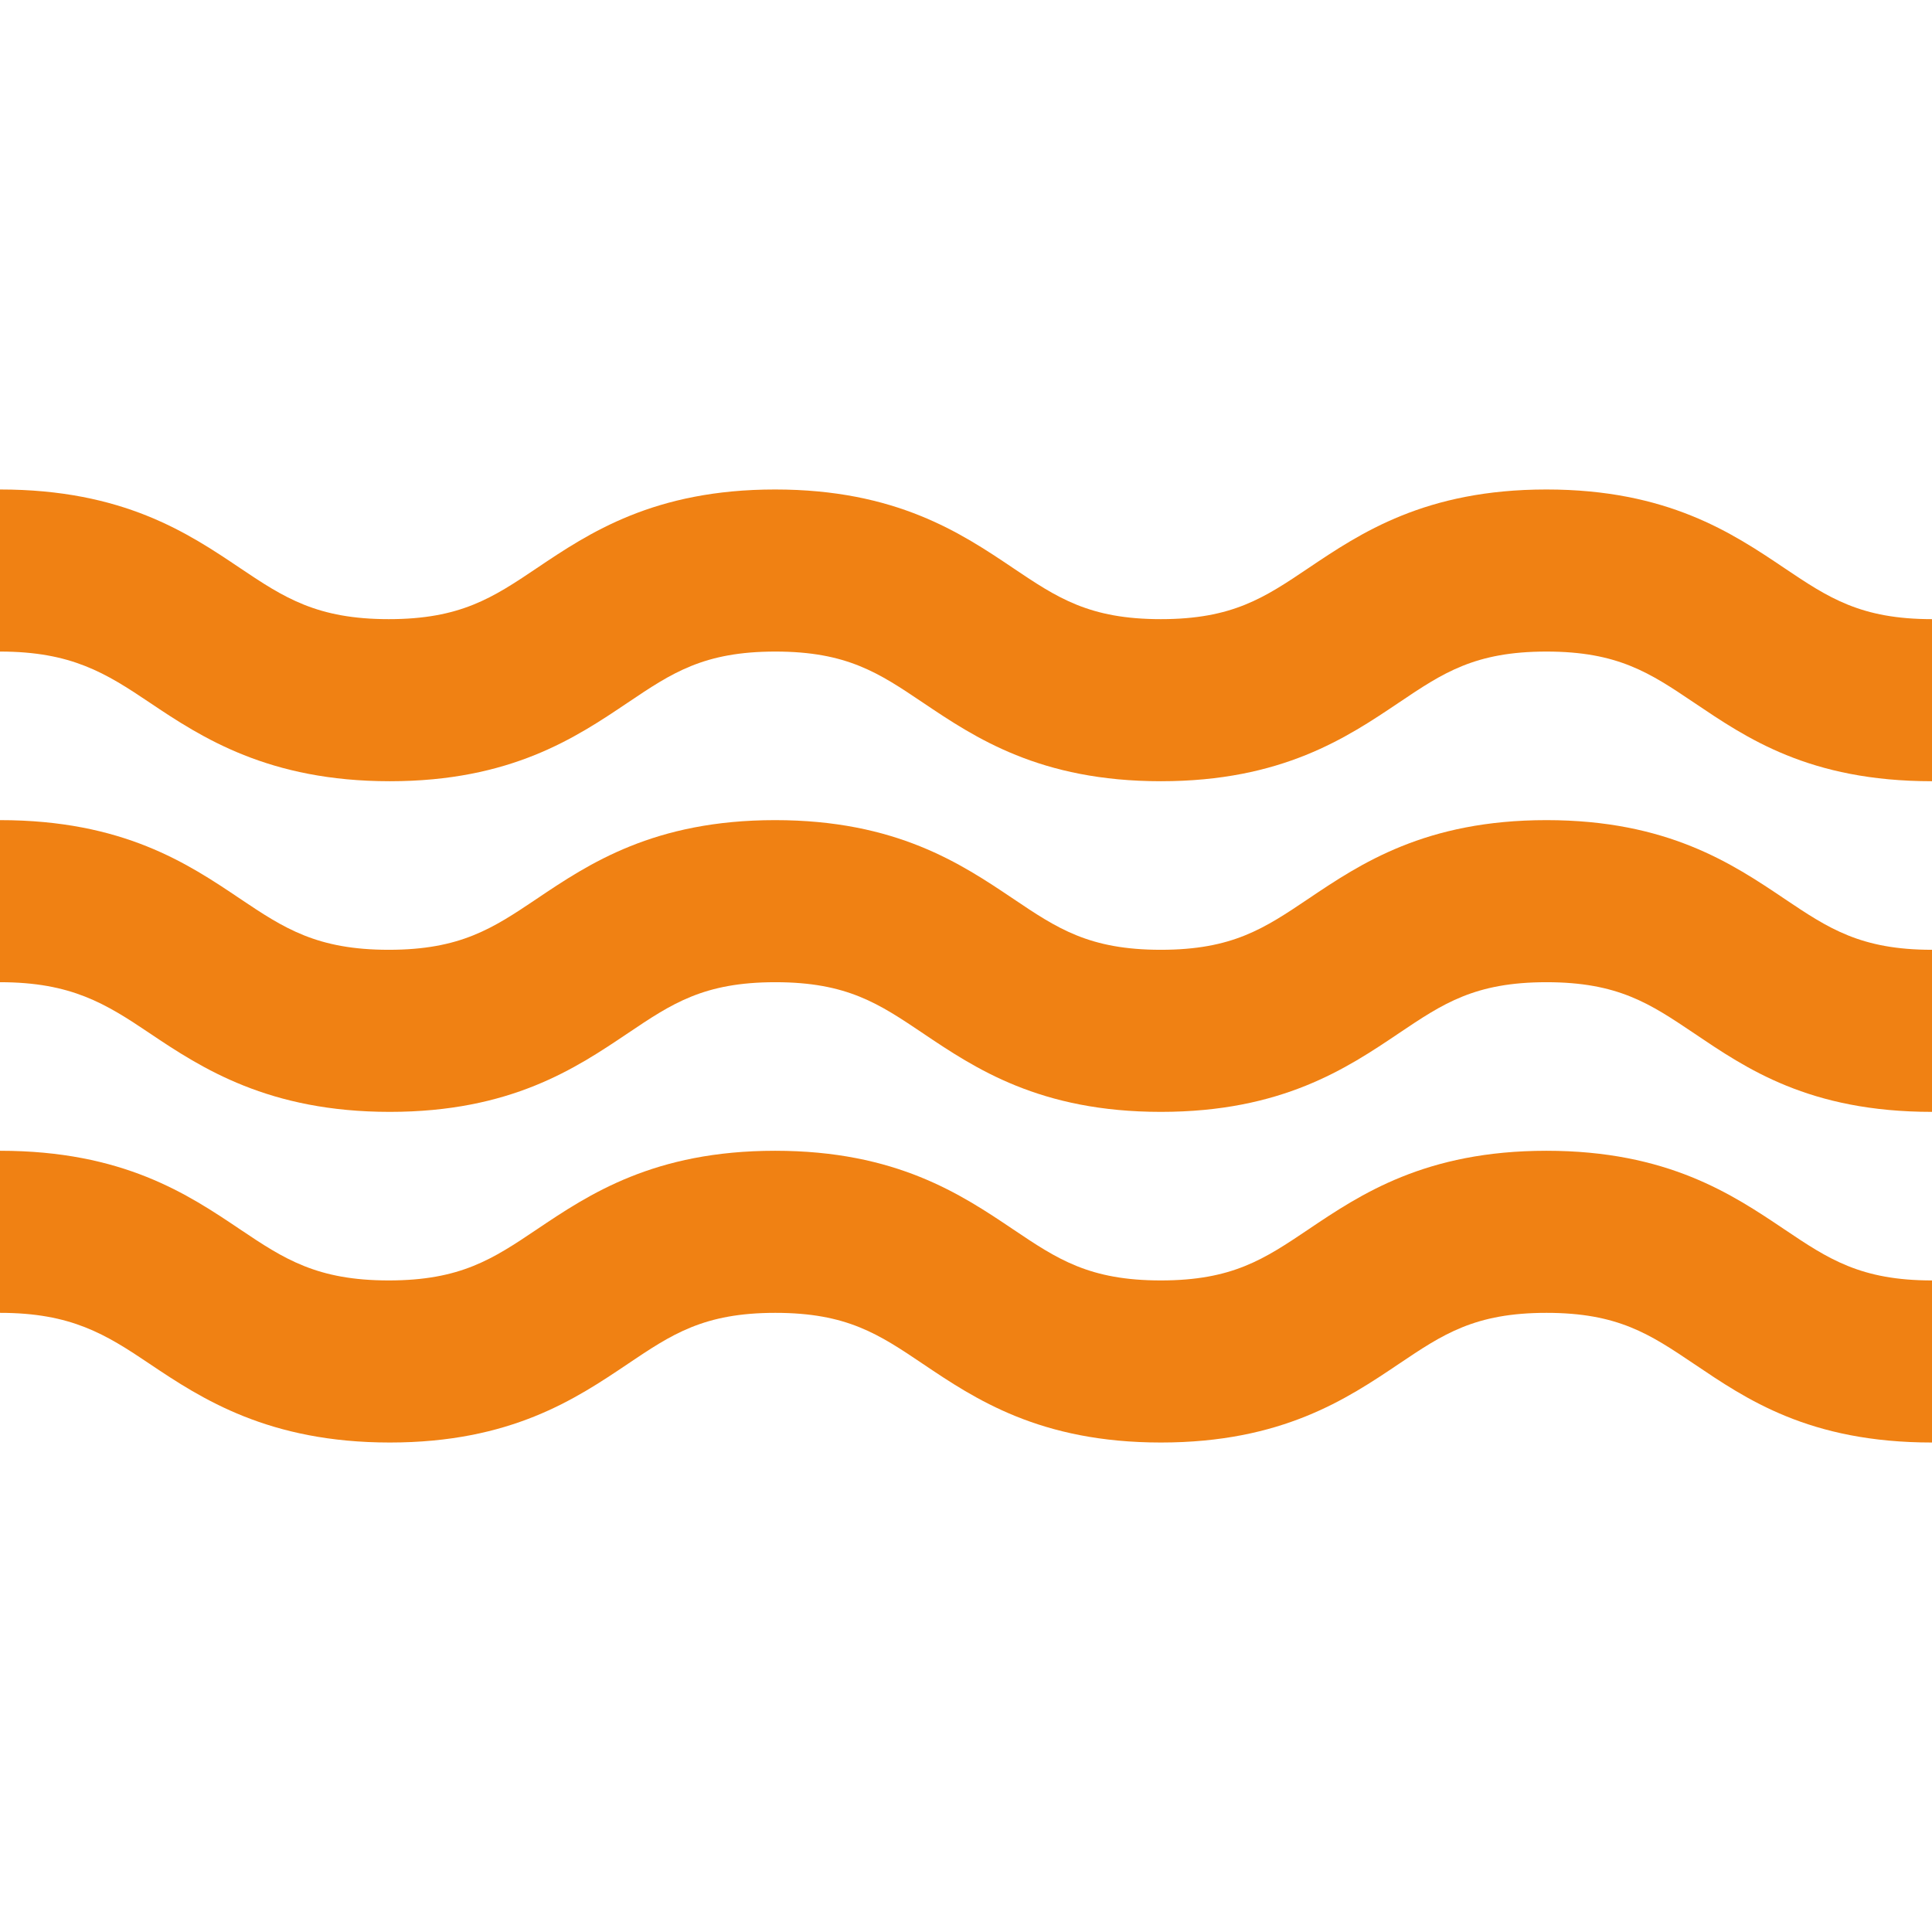
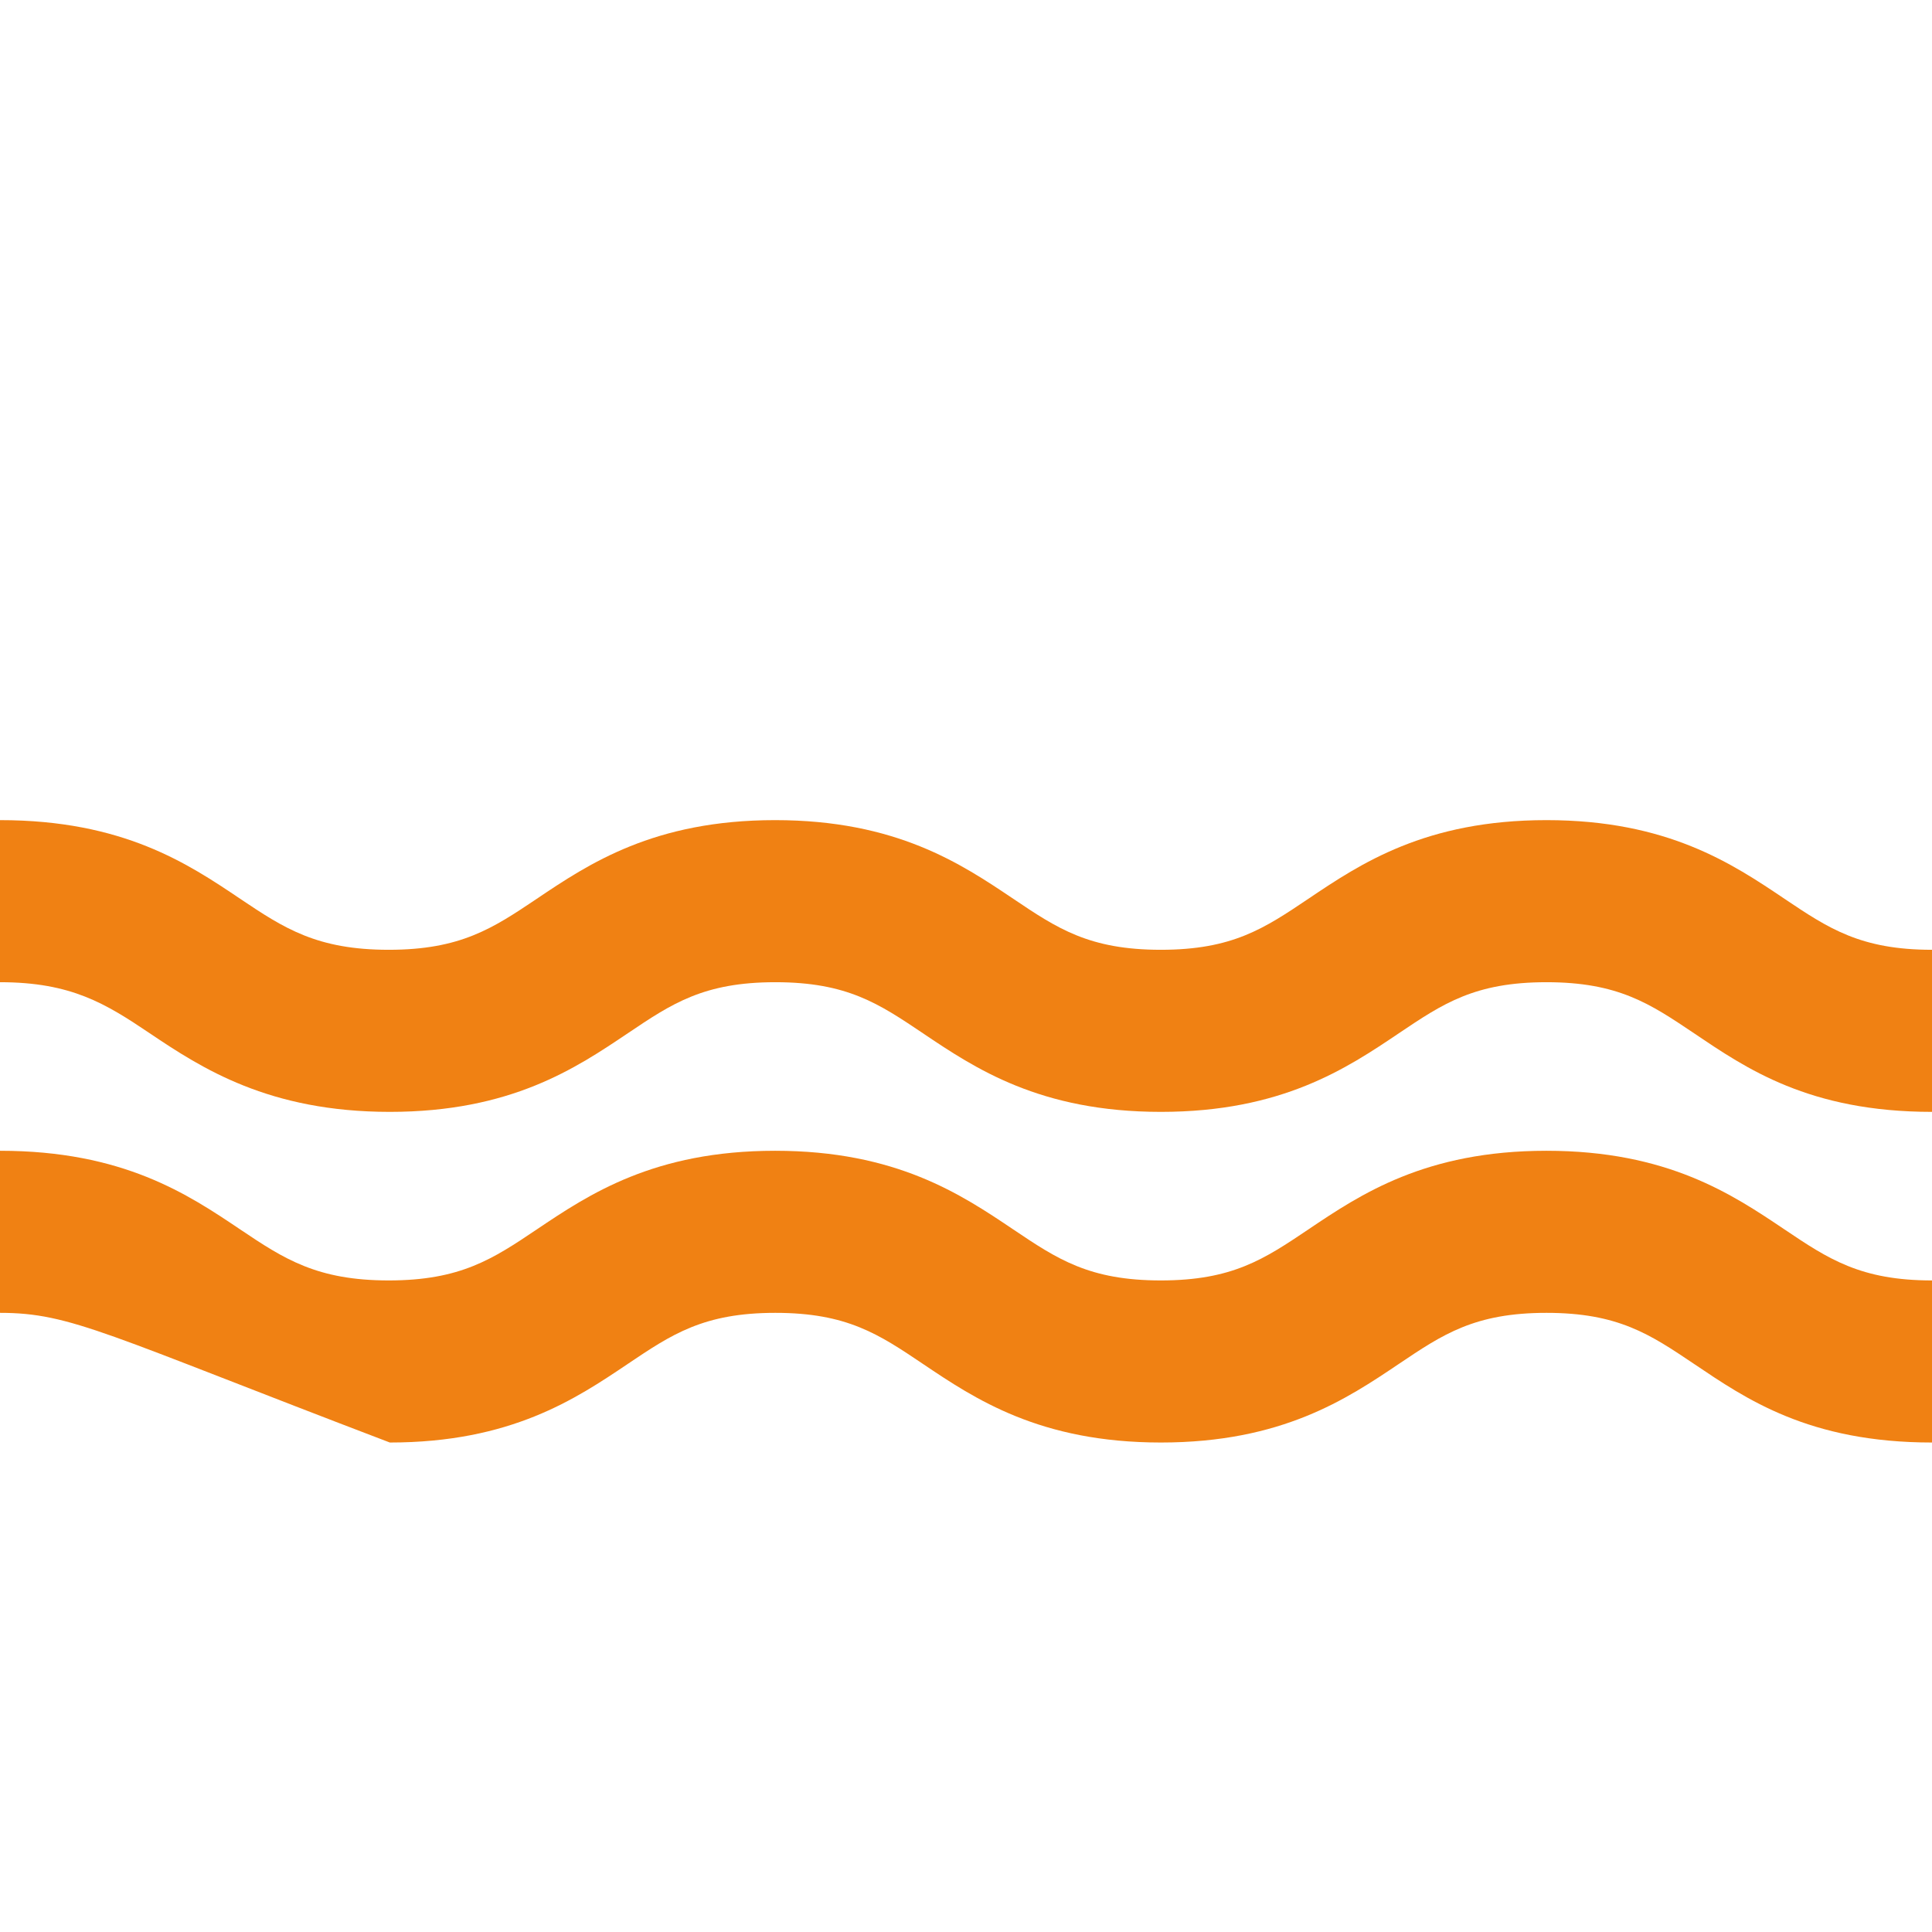
<svg xmlns="http://www.w3.org/2000/svg" id="Capa_1" x="0px" y="0px" viewBox="0 0 298 298" style="enable-background:new 0 0 298 298;" xml:space="preserve" width="512px" height="512px" class="">
  <g>
    <g>
      <g>
        <g>
-           <path d="M298,222.5c-19,0-28.678-6.725-36.711-12.128c-6.795-4.57-11.704-7.872-22.759-7.872 c-11.055,0-15.963,3.302-22.758,7.872c-8.033,5.403-18.032,12.128-36.712,12.128c-18.68,0-28.676-6.725-36.709-12.128 c-6.794-4.57-11.704-7.872-22.757-7.872c-11.053,0-15.961,3.302-22.755,7.872c-8.032,5.403-18.031,12.128-36.71,12.128 s-29.009-6.725-37.041-12.128C16.294,205.802,11,202.5,0,202.5v-25c19,0,29.009,6.725,37.041,12.128 c6.795,4.57,11.869,7.872,22.922,7.872c11.054,0,16.045-3.302,22.839-7.872c8.032-5.403,18.072-12.128,36.751-12.128 s28.697,6.725,36.73,12.128c6.794,4.57,11.714,7.872,22.768,7.872c11.055,0,15.968-3.302,22.762-7.872 c8.033-5.403,18.035-12.128,36.715-12.128s28.68,6.725,36.713,12.128C282.035,194.198,287,197.5,298,197.5V222.5z" data-original="#000000" class="active-path" data-old_color="#000000" fill="#F08113" />
+           <path d="M298,222.5c-19,0-28.678-6.725-36.711-12.128c-6.795-4.57-11.704-7.872-22.759-7.872 c-11.055,0-15.963,3.302-22.758,7.872c-8.033,5.403-18.032,12.128-36.712,12.128c-18.68,0-28.676-6.725-36.709-12.128 c-6.794-4.57-11.704-7.872-22.757-7.872c-11.053,0-15.961,3.302-22.755,7.872c-8.032,5.403-18.031,12.128-36.71,12.128 C16.294,205.802,11,202.5,0,202.5v-25c19,0,29.009,6.725,37.041,12.128 c6.795,4.57,11.869,7.872,22.922,7.872c11.054,0,16.045-3.302,22.839-7.872c8.032-5.403,18.072-12.128,36.751-12.128 s28.697,6.725,36.73,12.128c6.794,4.57,11.714,7.872,22.768,7.872c11.055,0,15.968-3.302,22.762-7.872 c8.033-5.403,18.035-12.128,36.715-12.128s28.68,6.725,36.713,12.128C282.035,194.198,287,197.5,298,197.5V222.5z" data-original="#000000" class="active-path" data-old_color="#000000" fill="#F08113" />
        </g>
      </g>
      <g>
        <g>
          <path d="M298,171.5c-19,0-28.678-6.725-36.711-12.128c-6.795-4.57-11.704-7.872-22.759-7.872 c-11.055,0-15.963,3.302-22.758,7.872c-8.033,5.403-18.032,12.128-36.712,12.128c-18.68,0-28.676-6.725-36.709-12.128 c-6.794-4.57-11.704-7.872-22.757-7.872c-11.053,0-15.961,3.302-22.755,7.872c-8.032,5.403-18.031,12.128-36.71,12.128 s-29.009-6.725-37.041-12.128C16.294,154.802,11,151.5,0,151.5v-25c19,0,29.009,6.725,37.041,12.128 c6.795,4.57,11.869,7.872,22.922,7.872c11.054,0,16.045-3.302,22.839-7.872c8.032-5.403,18.072-12.128,36.751-12.128 s28.697,6.725,36.73,12.128c6.794,4.57,11.714,7.872,22.768,7.872c11.055,0,15.968-3.302,22.762-7.872 c8.033-5.403,18.035-12.128,36.715-12.128s28.68,6.725,36.713,12.128C282.035,143.198,287,146.5,298,146.5V171.5z" data-original="#000000" class="active-path" data-old_color="#000000" fill="#F08113" />
        </g>
      </g>
      <g>
        <g>
-           <path d="M298,120.5c-19,0-28.678-6.725-36.711-12.128c-6.795-4.57-11.704-7.872-22.759-7.872 c-11.055,0-15.963,3.302-22.758,7.872c-8.033,5.403-18.032,12.128-36.712,12.128c-18.68,0-28.676-6.725-36.709-12.128 c-6.794-4.57-11.704-7.872-22.757-7.872c-11.053,0-15.961,3.302-22.755,7.872c-8.032,5.403-18.031,12.128-36.71,12.128 s-29.009-6.725-37.041-12.128C16.294,103.802,11,100.5,0,100.5v-25c19,0,29.009,6.725,37.041,12.128 c6.795,4.57,11.869,7.872,22.922,7.872c11.054,0,16.045-3.302,22.839-7.872c8.032-5.403,18.072-12.128,36.751-12.128 s28.697,6.725,36.73,12.128c6.794,4.57,11.714,7.872,22.768,7.872c11.055,0,15.968-3.302,22.762-7.872 c8.033-5.403,18.035-12.128,36.715-12.128s28.68,6.725,36.713,12.128C282.035,92.198,287,95.5,298,95.5V120.5z" data-original="#000000" class="active-path" data-old_color="#000000" fill="#F08113" />
-         </g>
+           </g>
      </g>
    </g>
  </g>
</svg>